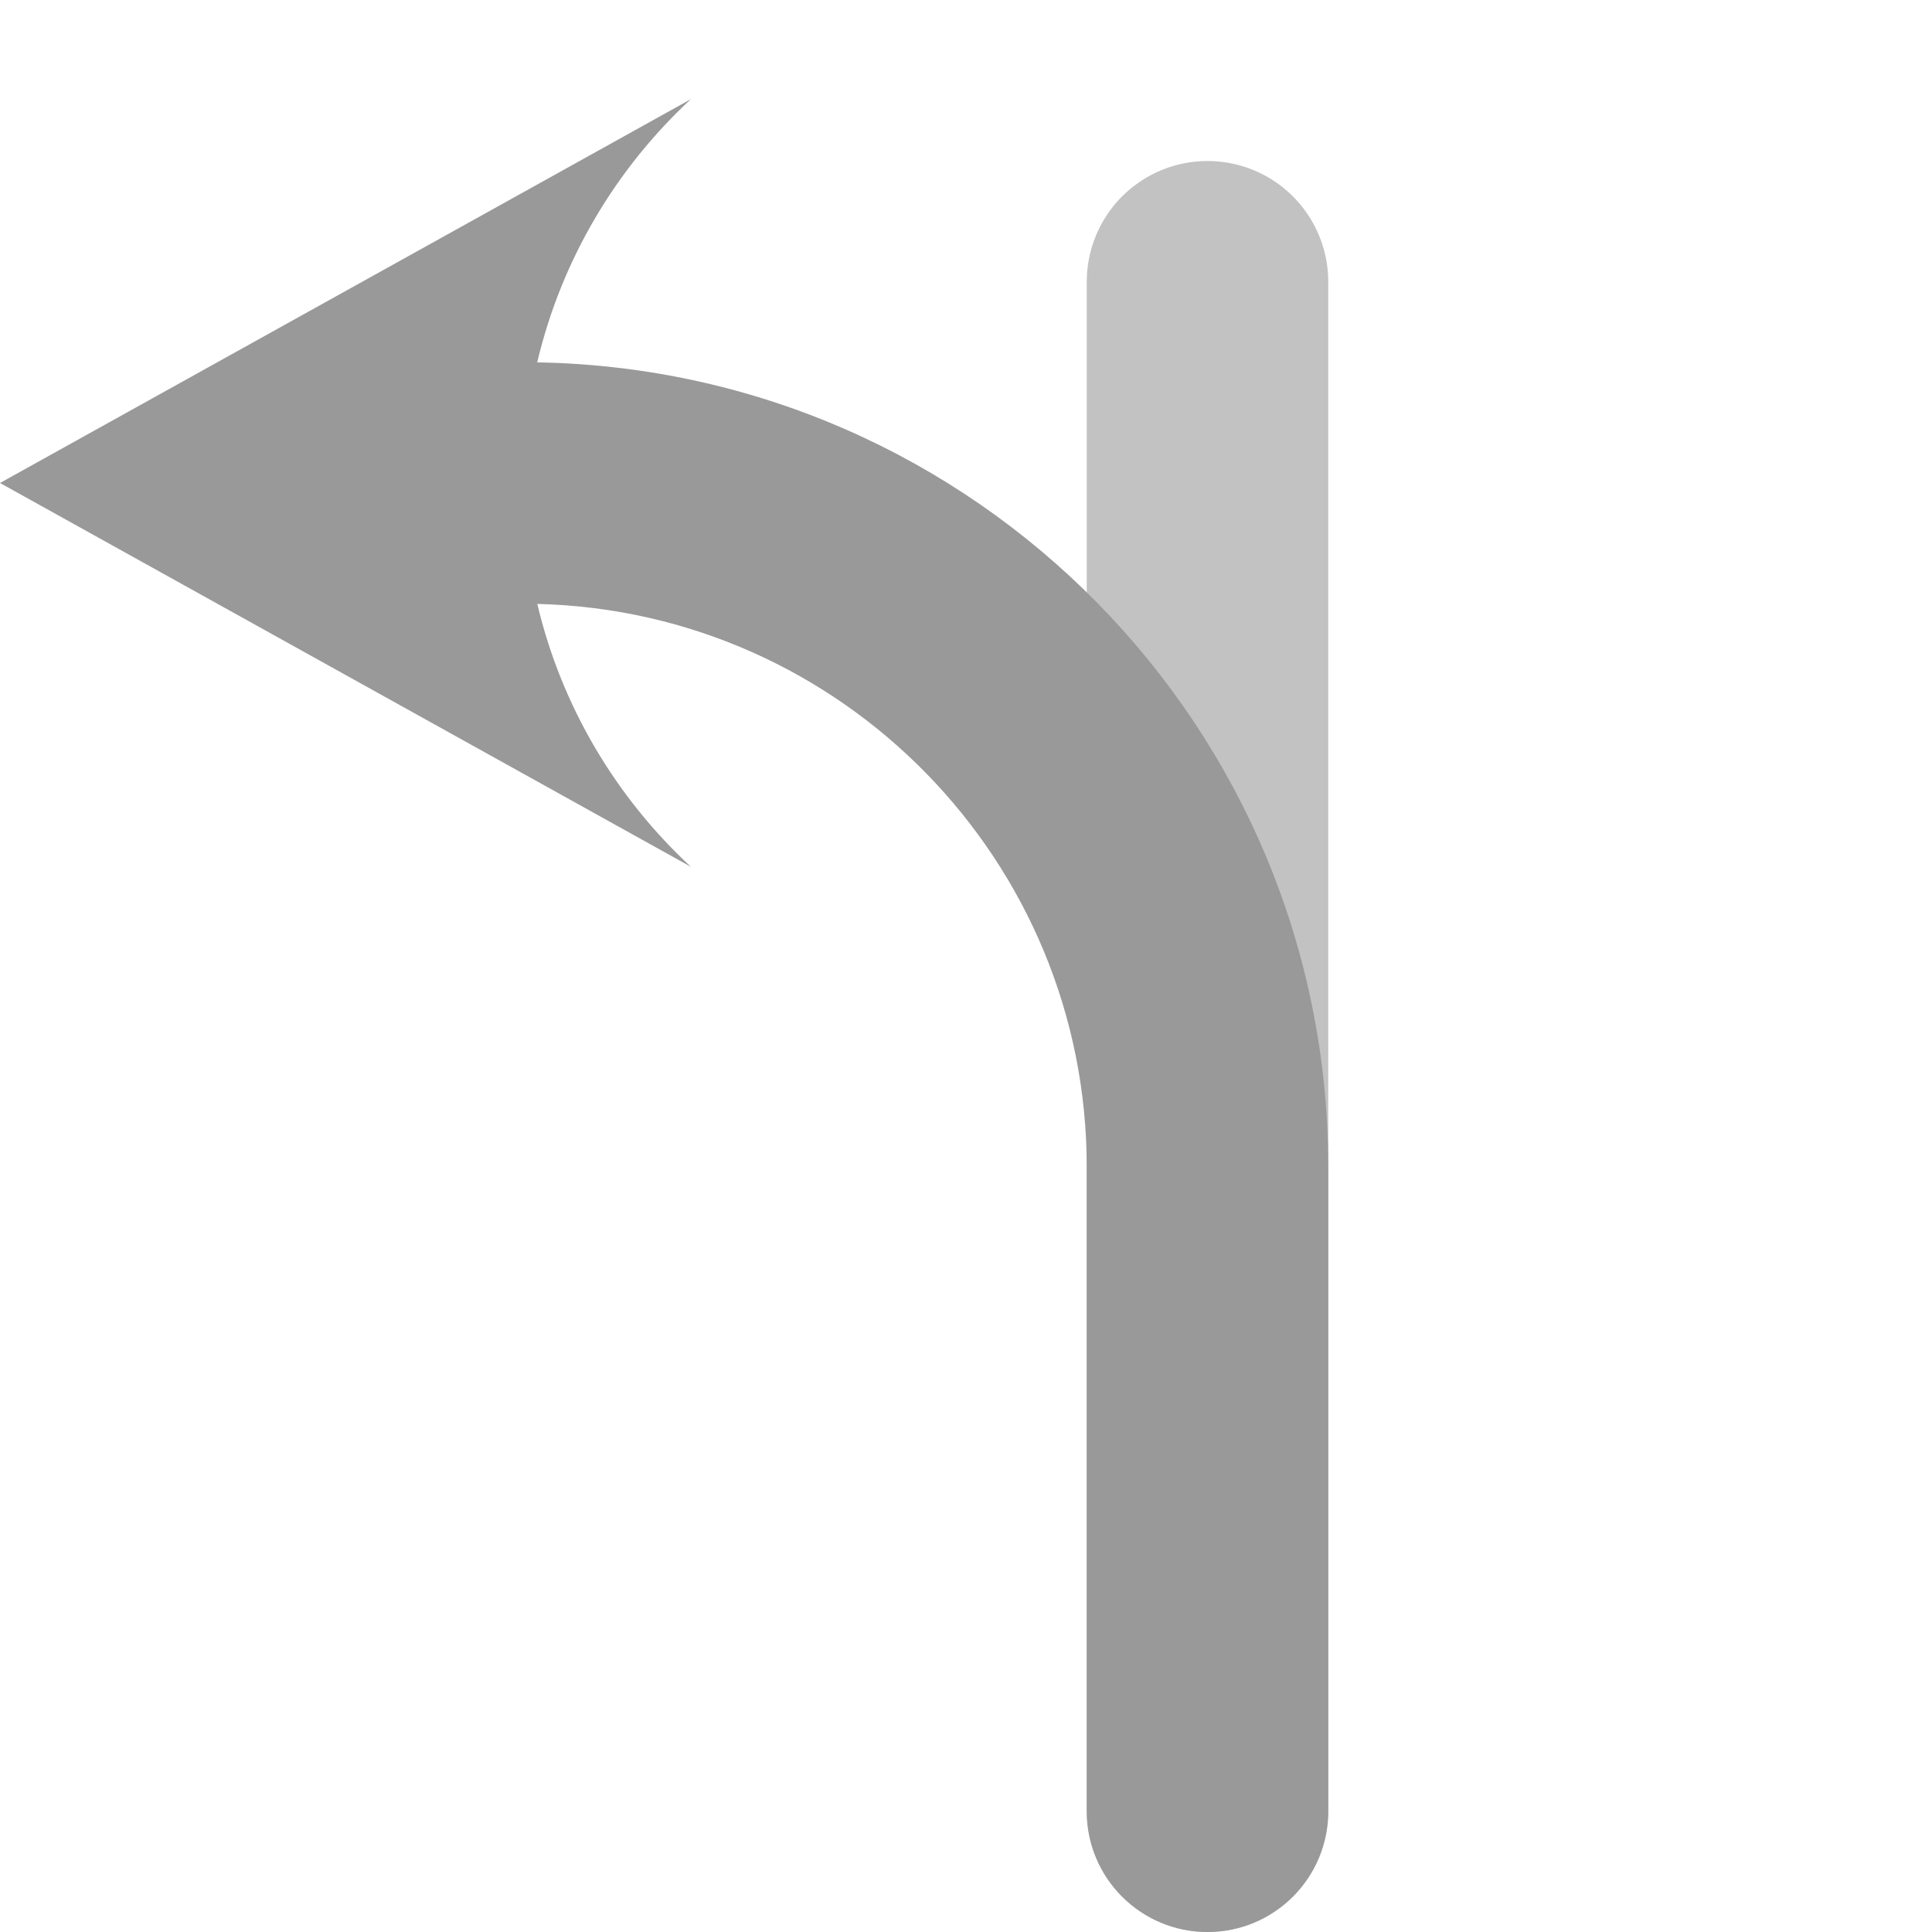
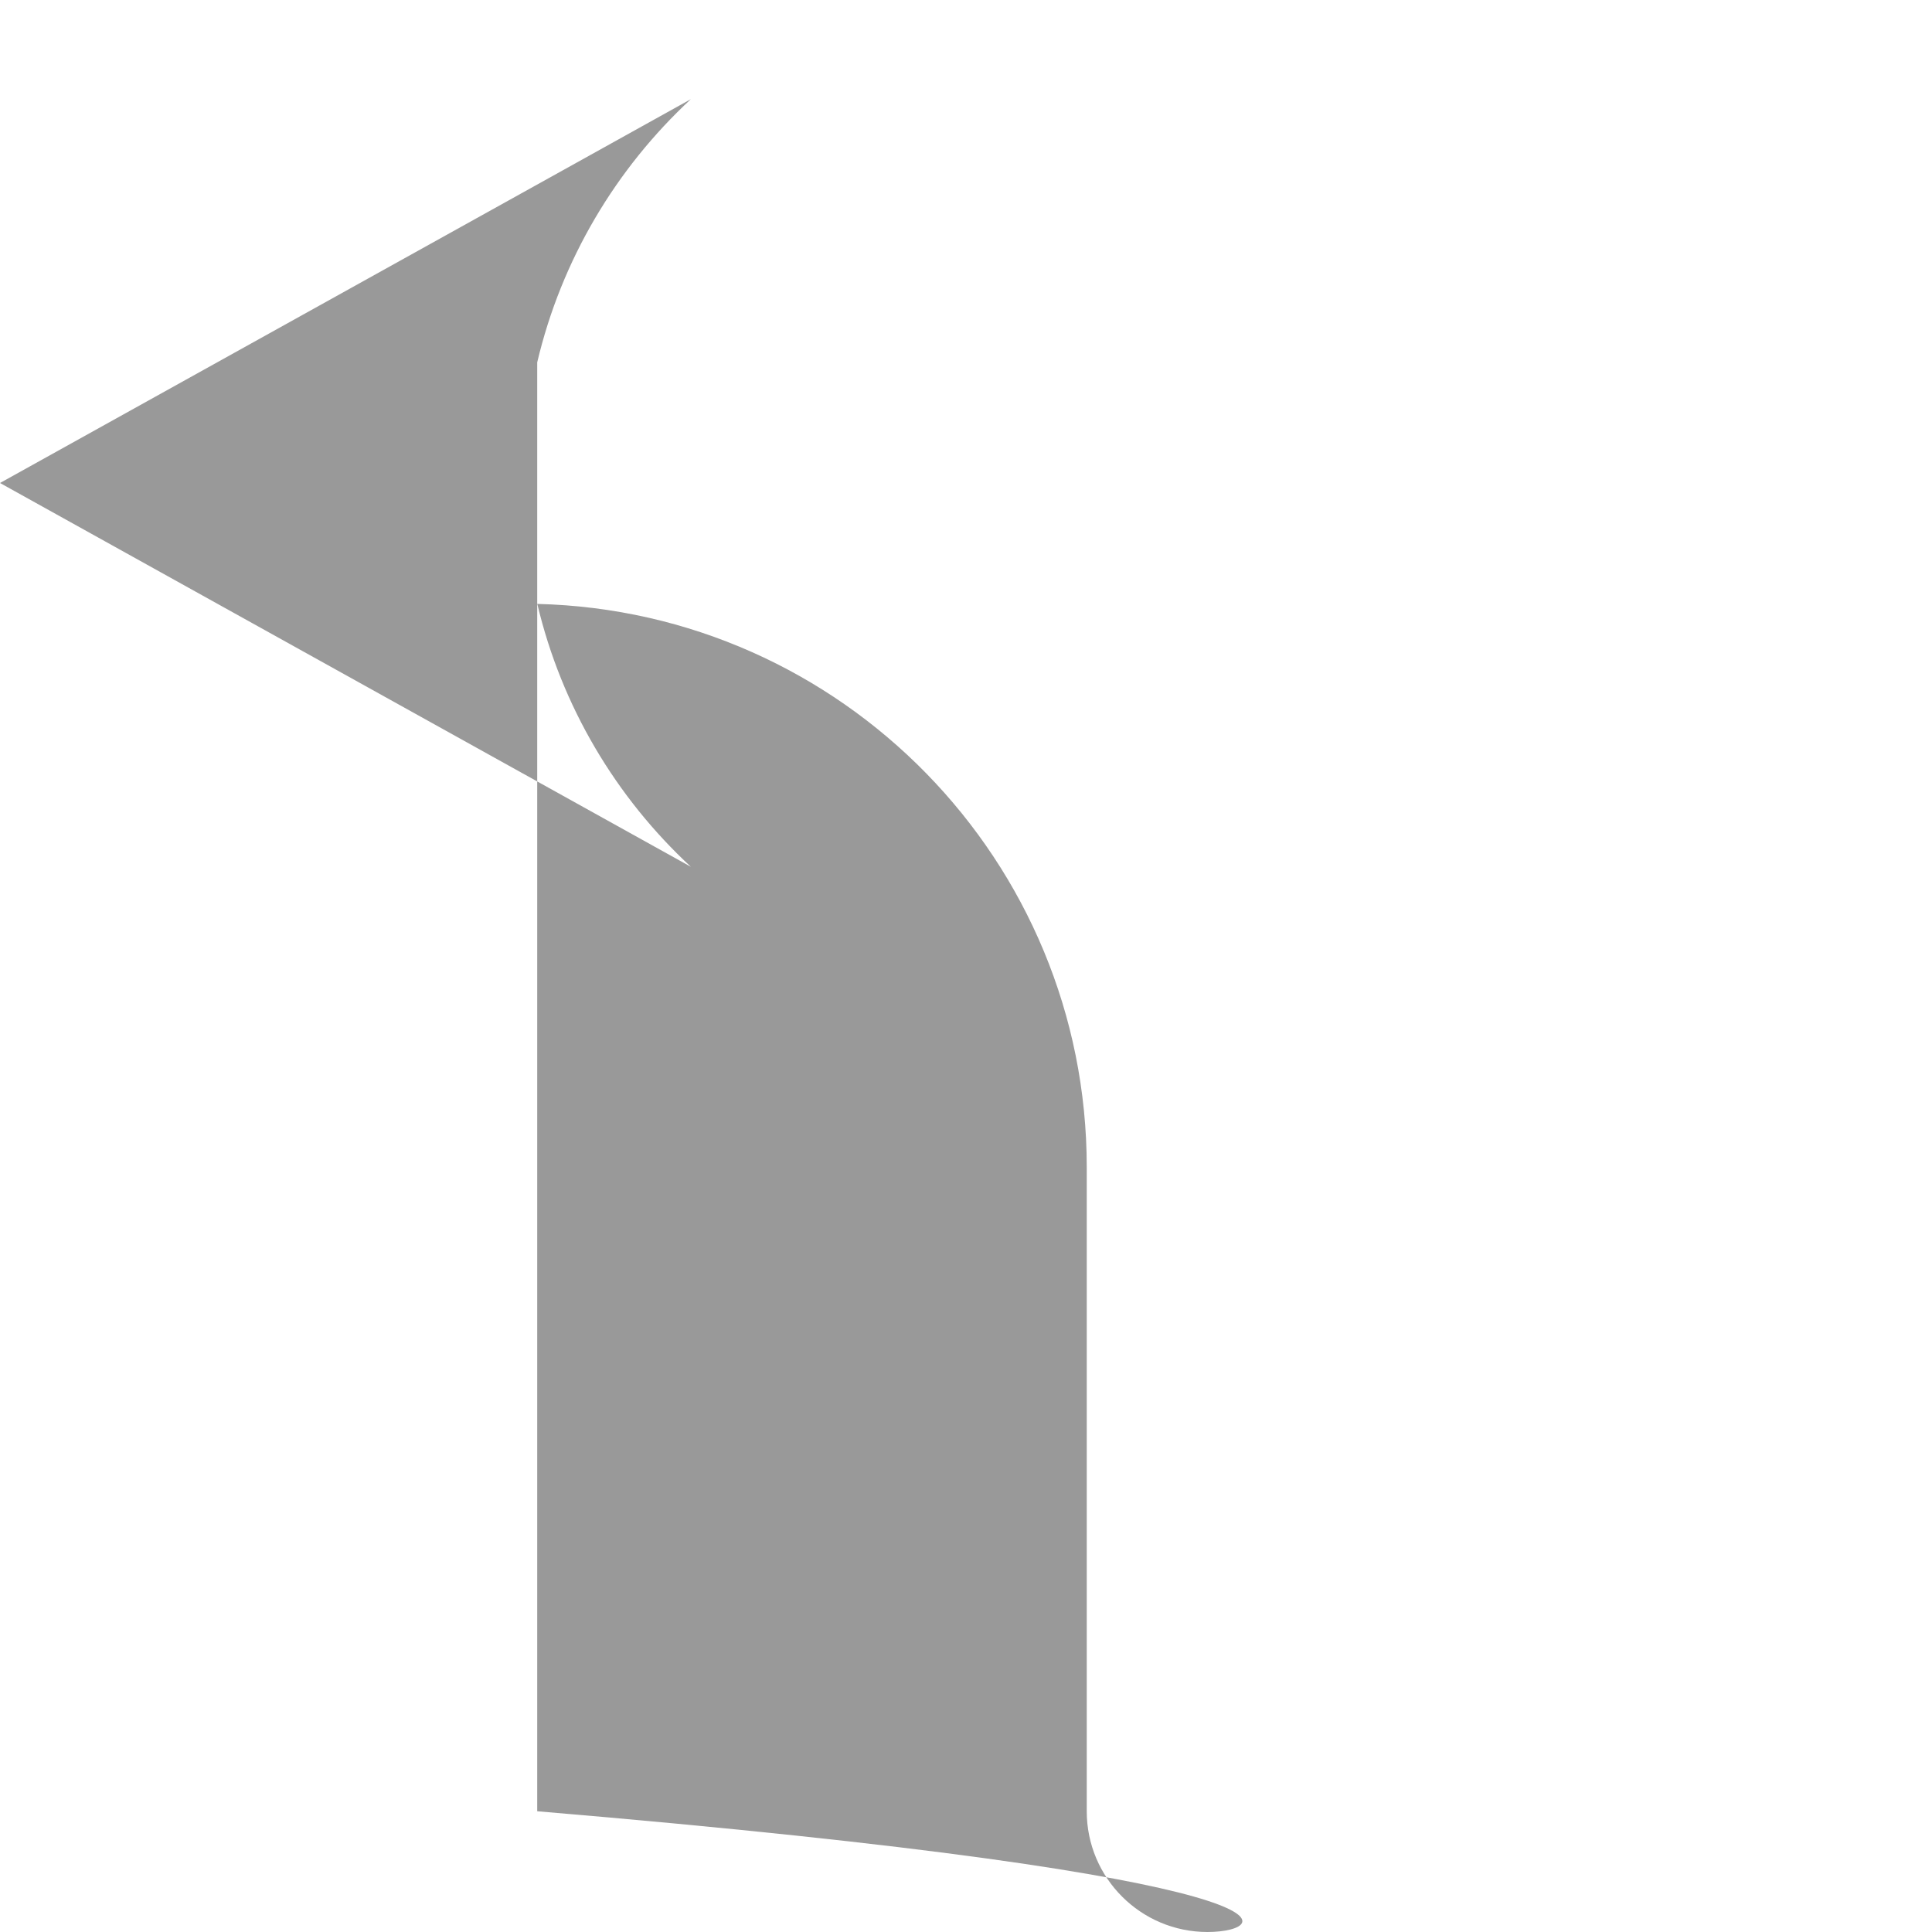
<svg xmlns="http://www.w3.org/2000/svg" width="48" height="48" viewBox="0 0 48 48" fill="none">
  <g opacity="0.4">
-     <path d="M30 45V7" stroke="black" stroke-opacity="0.6" stroke-width="6" stroke-linecap="round" />
-     <path fill-rule="evenodd" clip-rule="evenodd" d="M0 12L17.164 2.464C15.304 4.189 13.949 6.451 13.347 9.003C24.233 9.188 33 18.07 33 29V45C33 46.657 31.657 48 30 48C28.343 48 27 46.657 27 45V29C27 21.385 20.92 15.189 13.349 15.004C13.952 17.554 15.306 19.813 17.164 21.535L0 12Z" fill="black" />
+     <path fill-rule="evenodd" clip-rule="evenodd" d="M0 12L17.164 2.464C15.304 4.189 13.949 6.451 13.347 9.003V45C33 46.657 31.657 48 30 48C28.343 48 27 46.657 27 45V29C27 21.385 20.92 15.189 13.349 15.004C13.952 17.554 15.306 19.813 17.164 21.535L0 12Z" fill="black" />
  </g>
</svg>